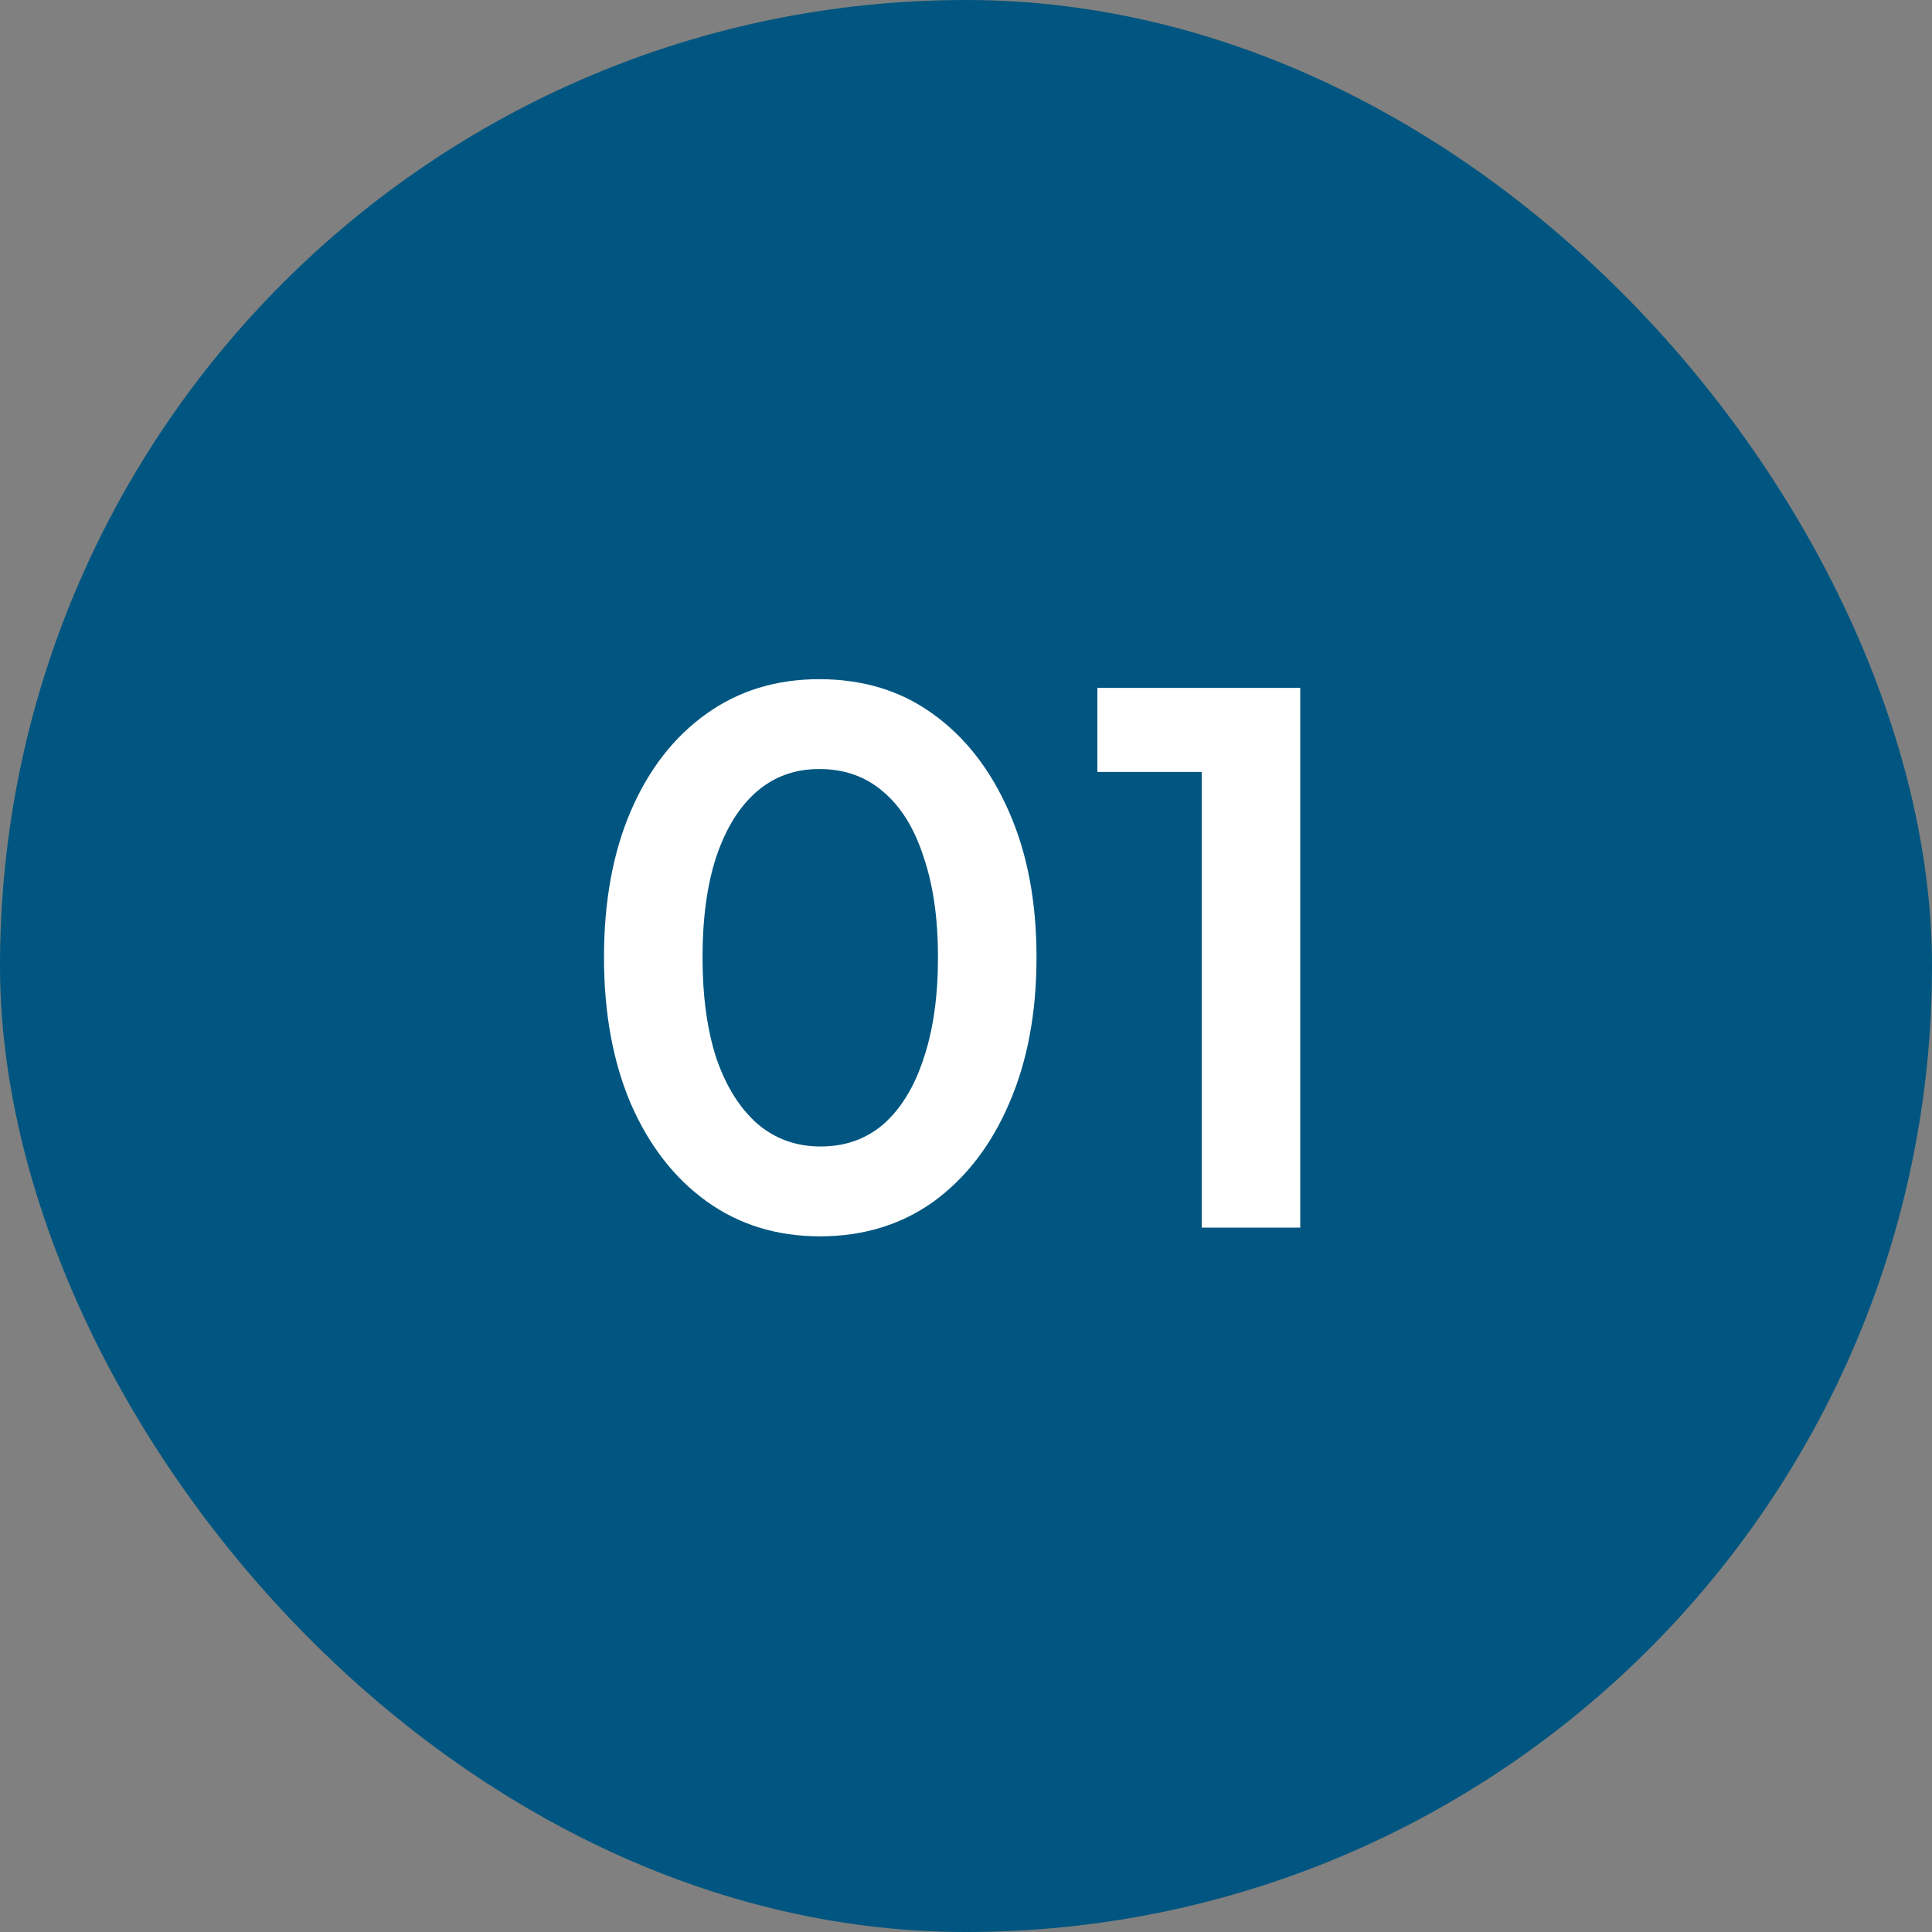
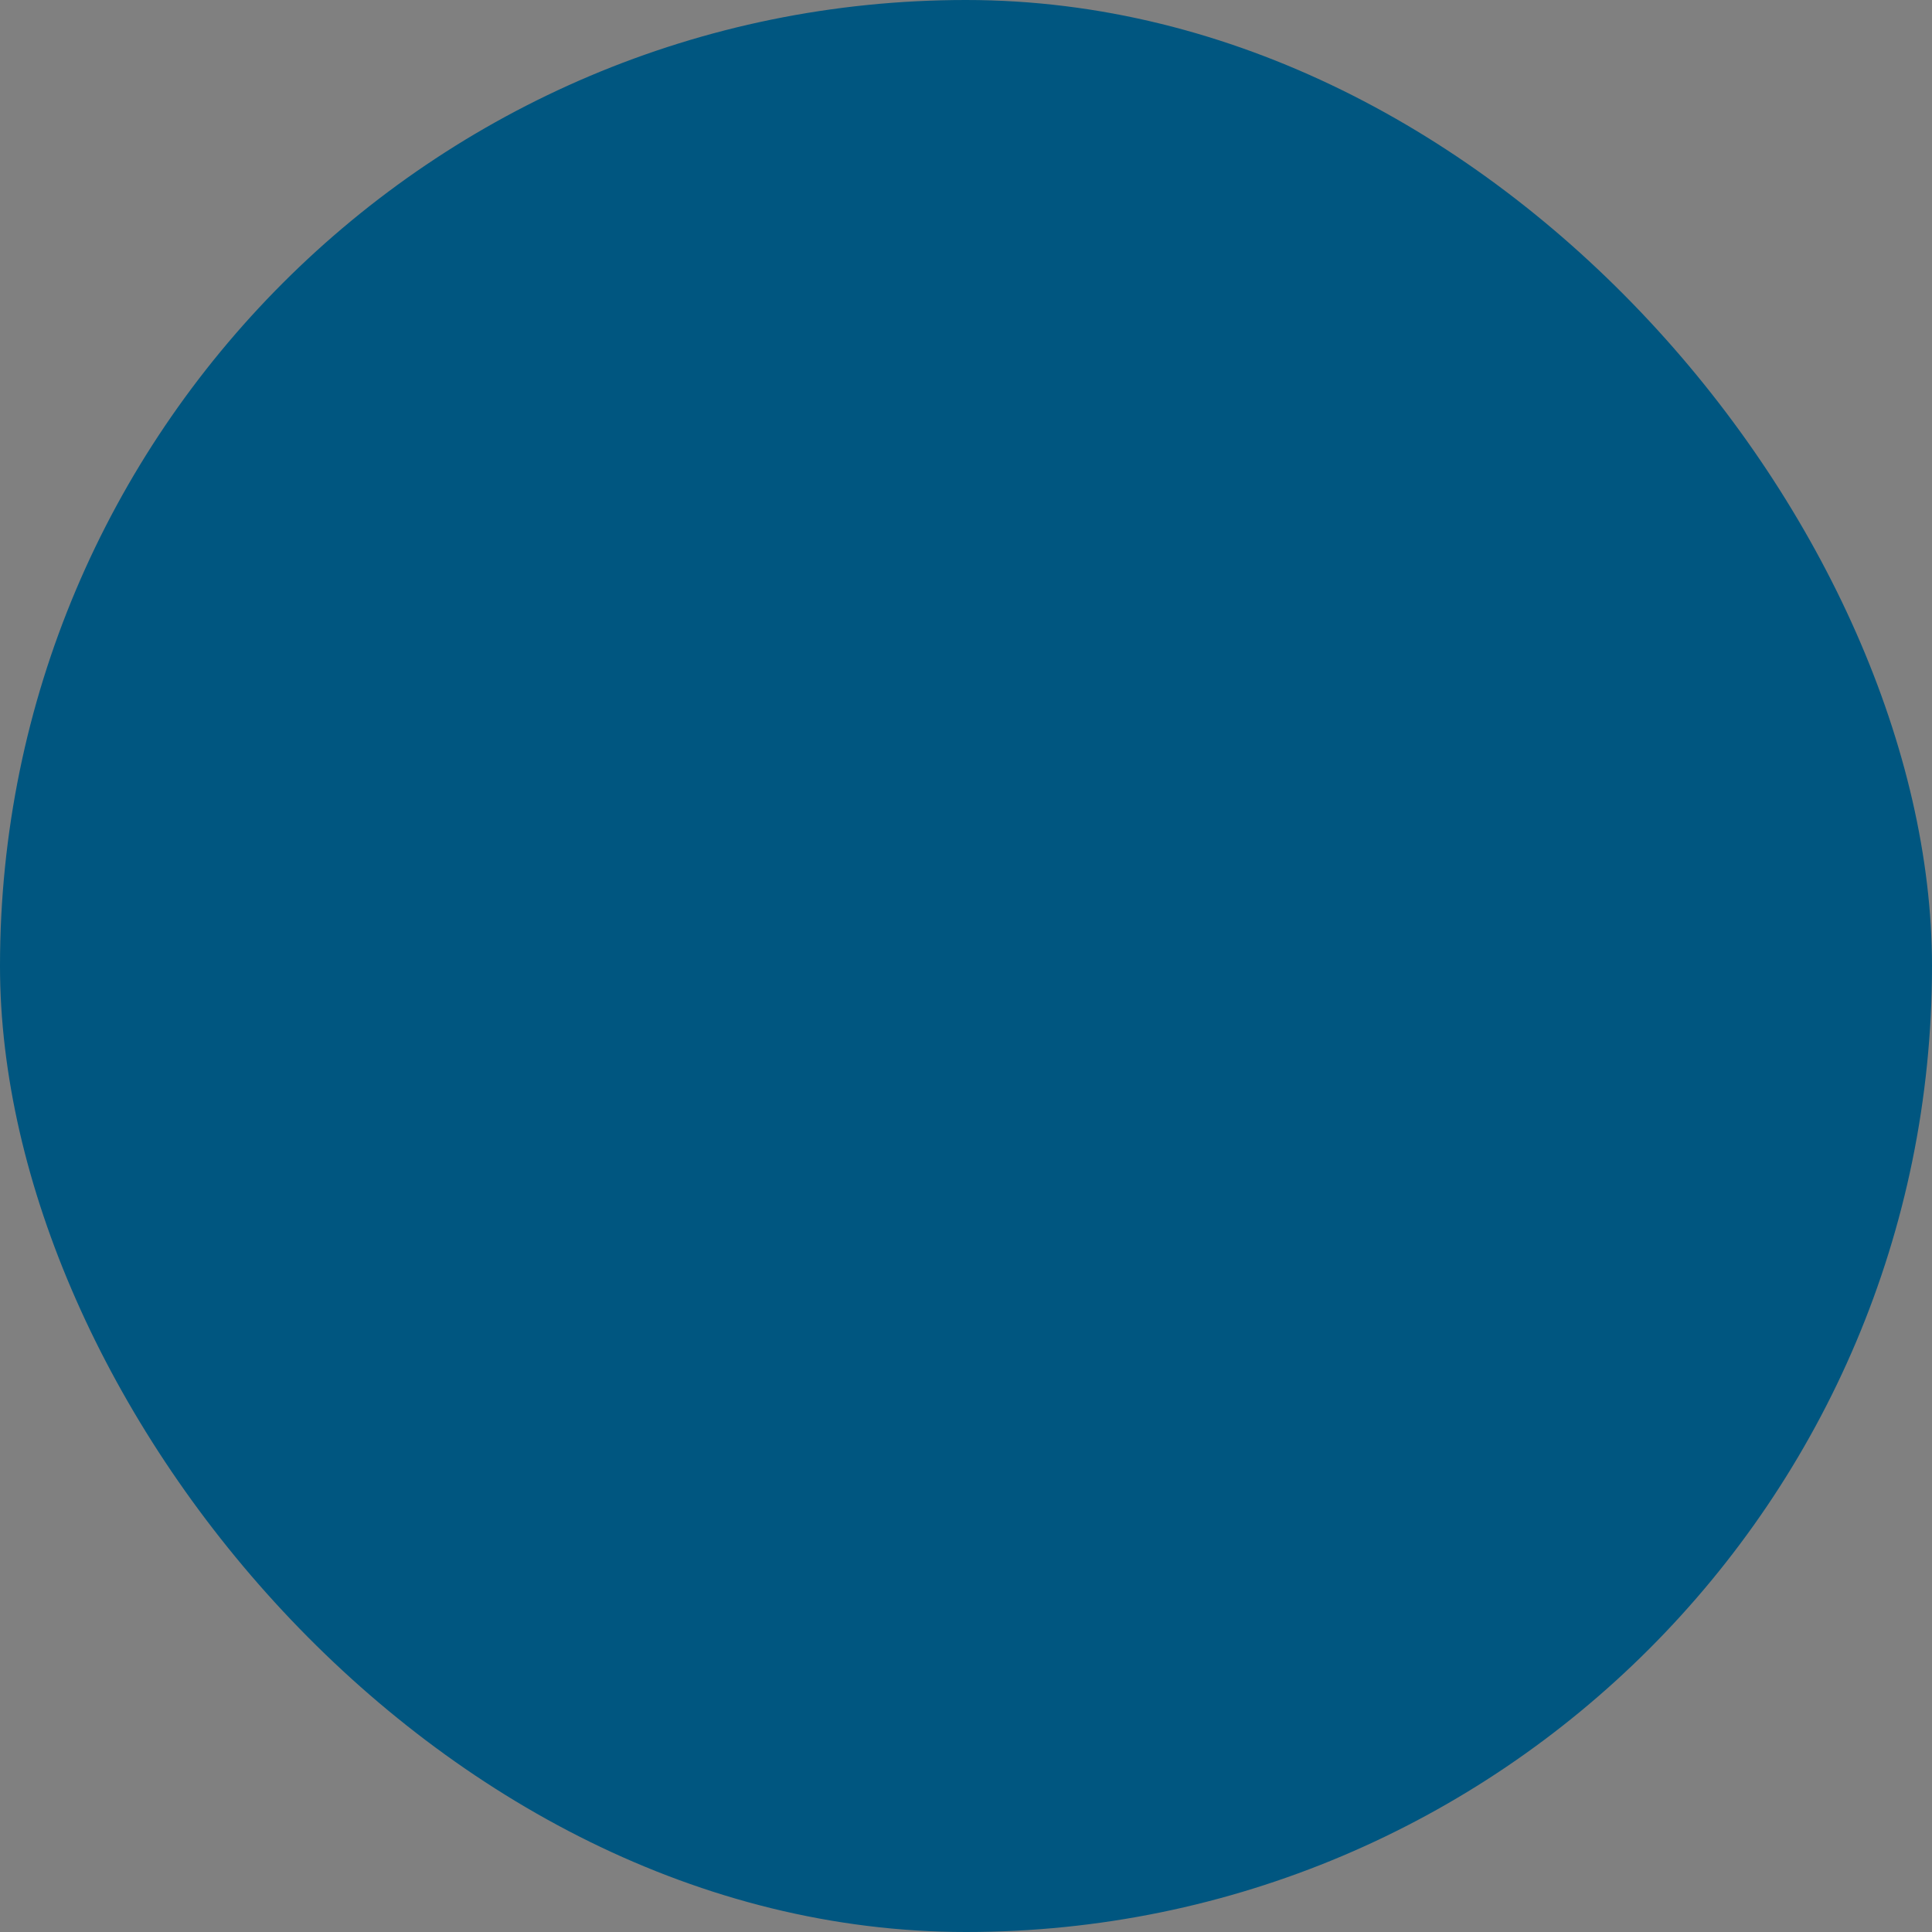
<svg xmlns="http://www.w3.org/2000/svg" width="48" height="48" viewBox="0 0 48 48" fill="none">
  <rect x="0" y="0" width="48" height="48" fill="#808080" stroke="none" />
  <rect width="48" height="48" rx="24" fill="#005680" />
-   <path d="M20.37 30.716C19.302 30.716 18.366 30.428 17.562 29.852C16.758 29.276 16.128 28.466 15.672 27.422C15.228 26.378 15.006 25.166 15.006 23.786C15.006 22.394 15.228 21.182 15.672 20.15C16.116 19.118 16.74 18.314 17.544 17.738C18.348 17.162 19.284 16.874 20.352 16.874C21.444 16.874 22.386 17.162 23.178 17.738C23.982 18.314 24.612 19.124 25.068 20.168C25.524 21.2 25.752 22.406 25.752 23.786C25.752 25.166 25.524 26.378 25.068 27.422C24.624 28.454 24 29.264 23.196 29.852C22.392 30.428 21.45 30.716 20.37 30.716ZM20.388 28.484C21 28.484 21.522 28.298 21.954 27.926C22.386 27.542 22.716 27.002 22.944 26.306C23.184 25.598 23.304 24.758 23.304 23.786C23.304 22.814 23.184 21.98 22.944 21.284C22.716 20.576 22.38 20.036 21.936 19.664C21.504 19.292 20.976 19.106 20.352 19.106C19.752 19.106 19.236 19.292 18.804 19.664C18.372 20.036 18.036 20.576 17.796 21.284C17.568 21.98 17.454 22.814 17.454 23.786C17.454 24.746 17.568 25.58 17.796 26.288C18.036 26.984 18.372 27.524 18.804 27.908C19.248 28.292 19.776 28.484 20.388 28.484ZM29.856 30.5V19.178H27.264V17.09H32.304V30.5H29.856Z" fill="white" />
</svg>